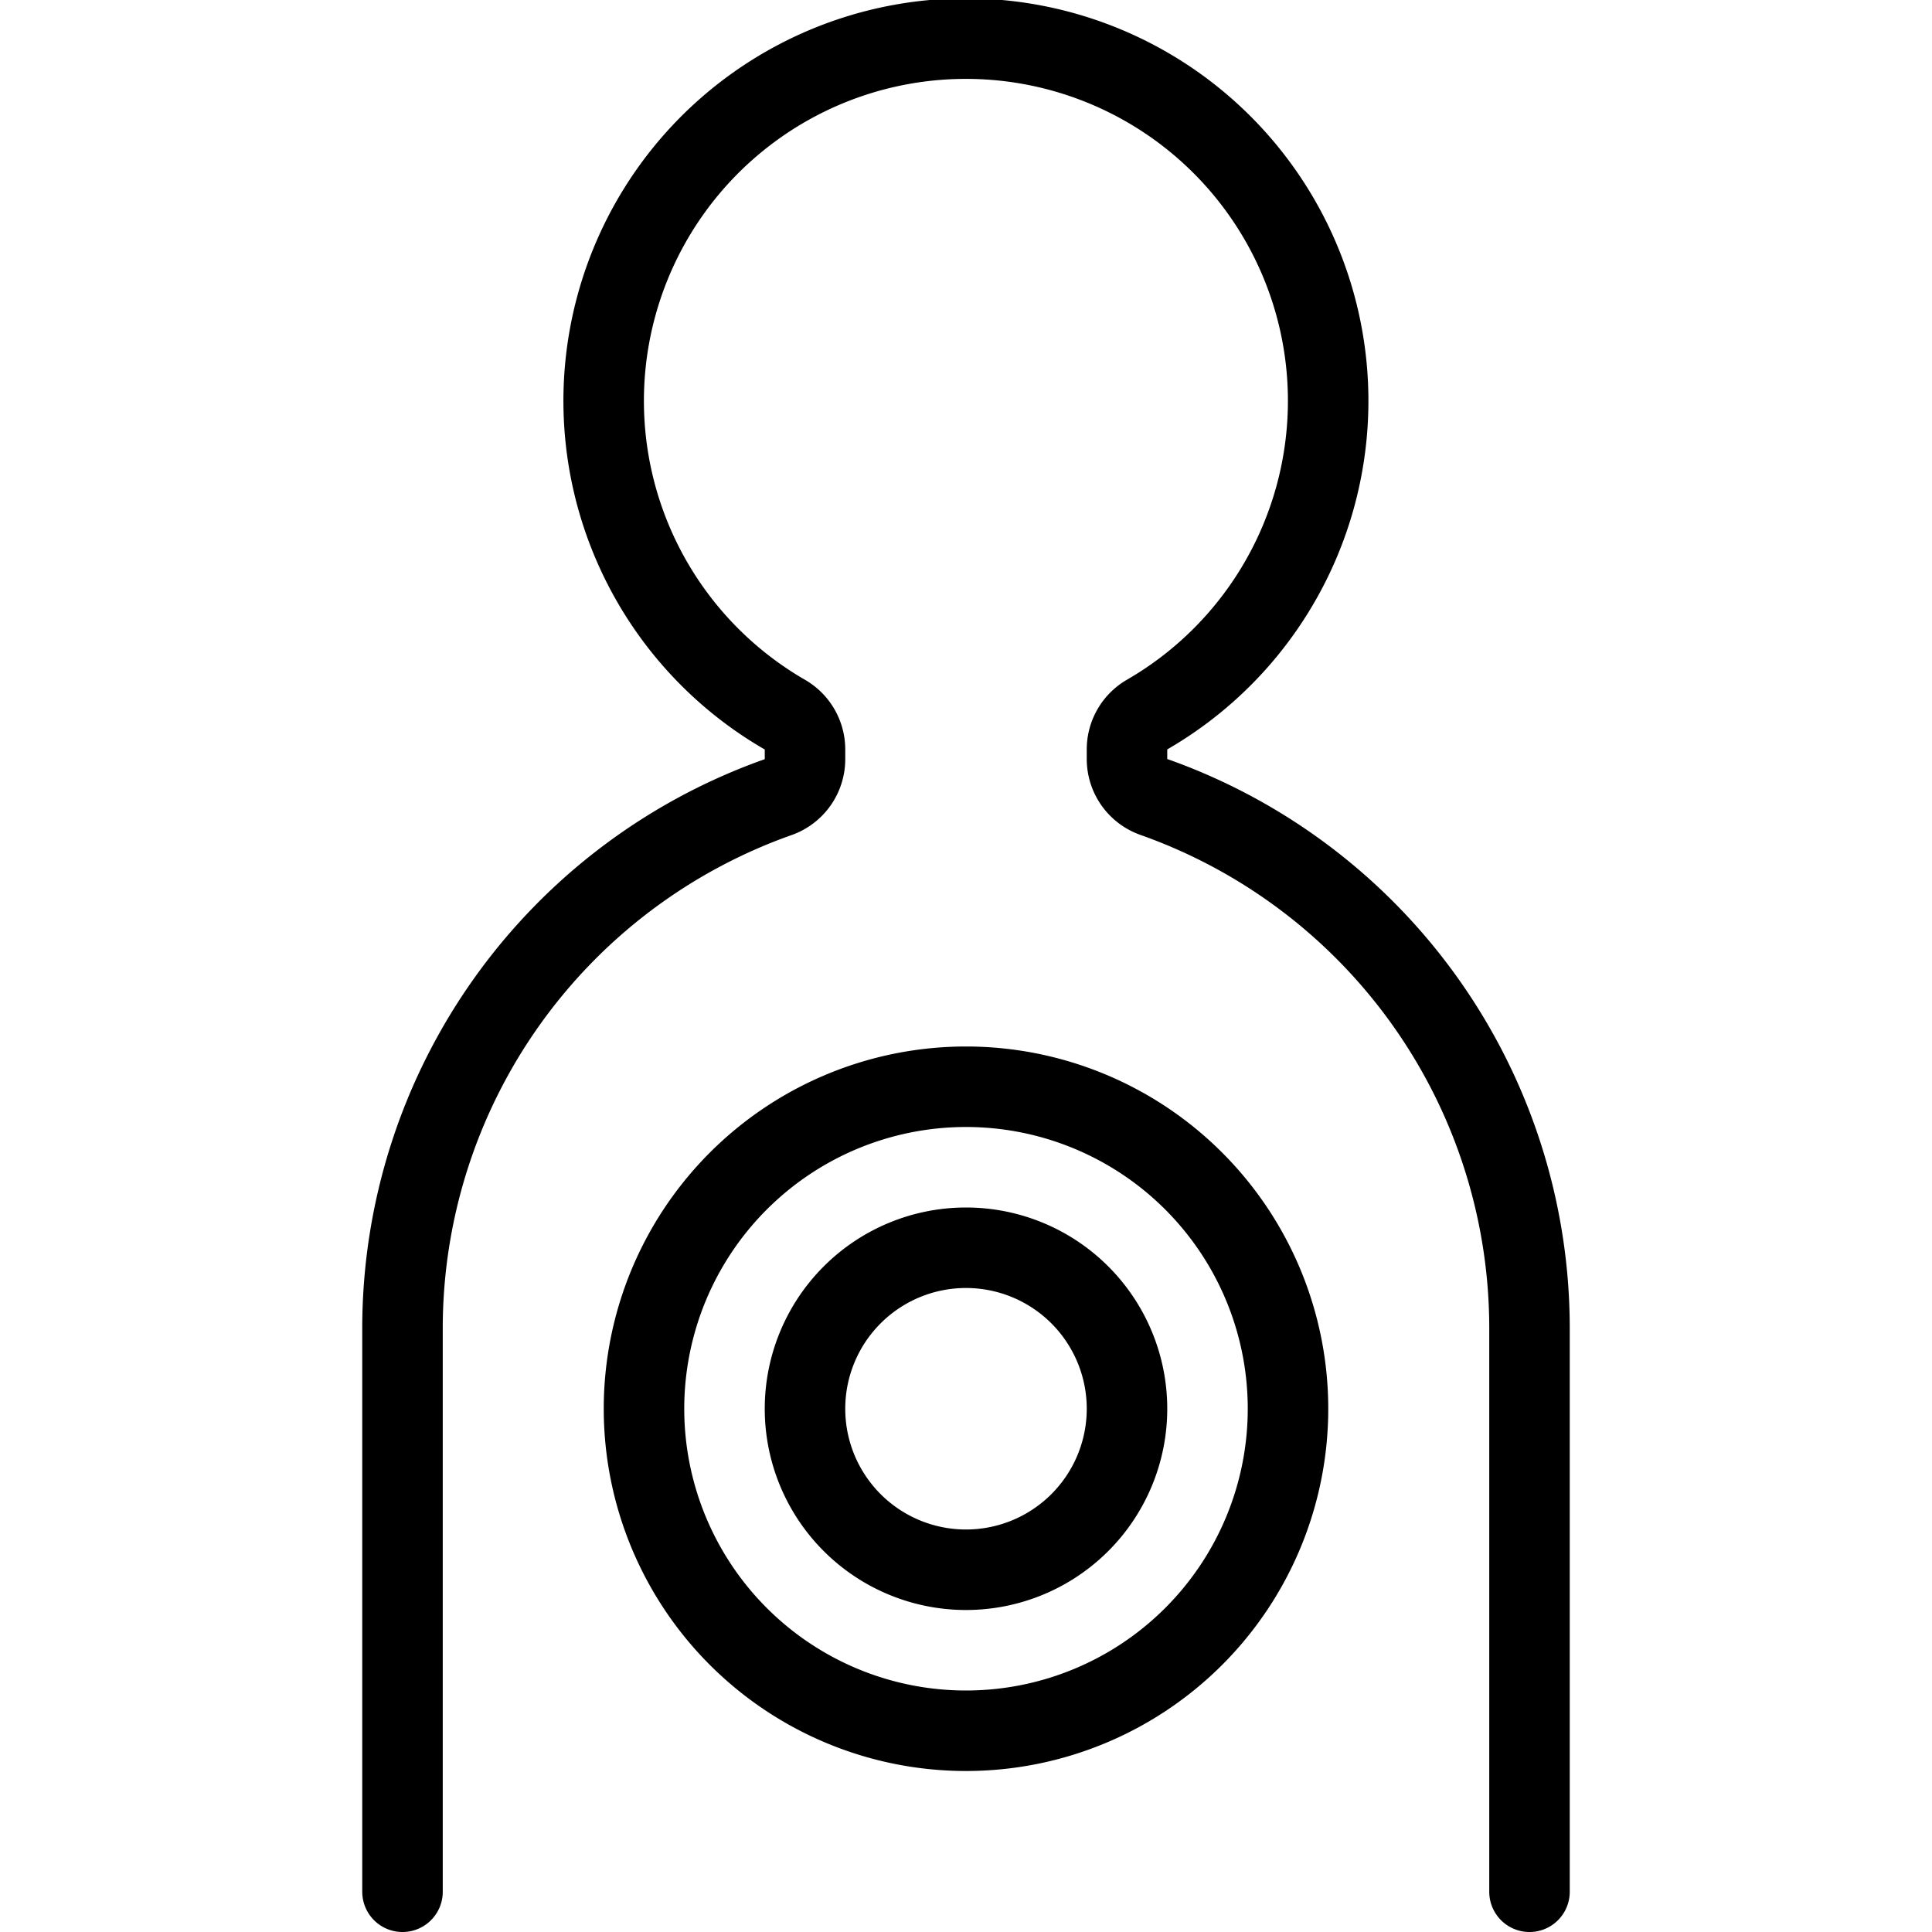
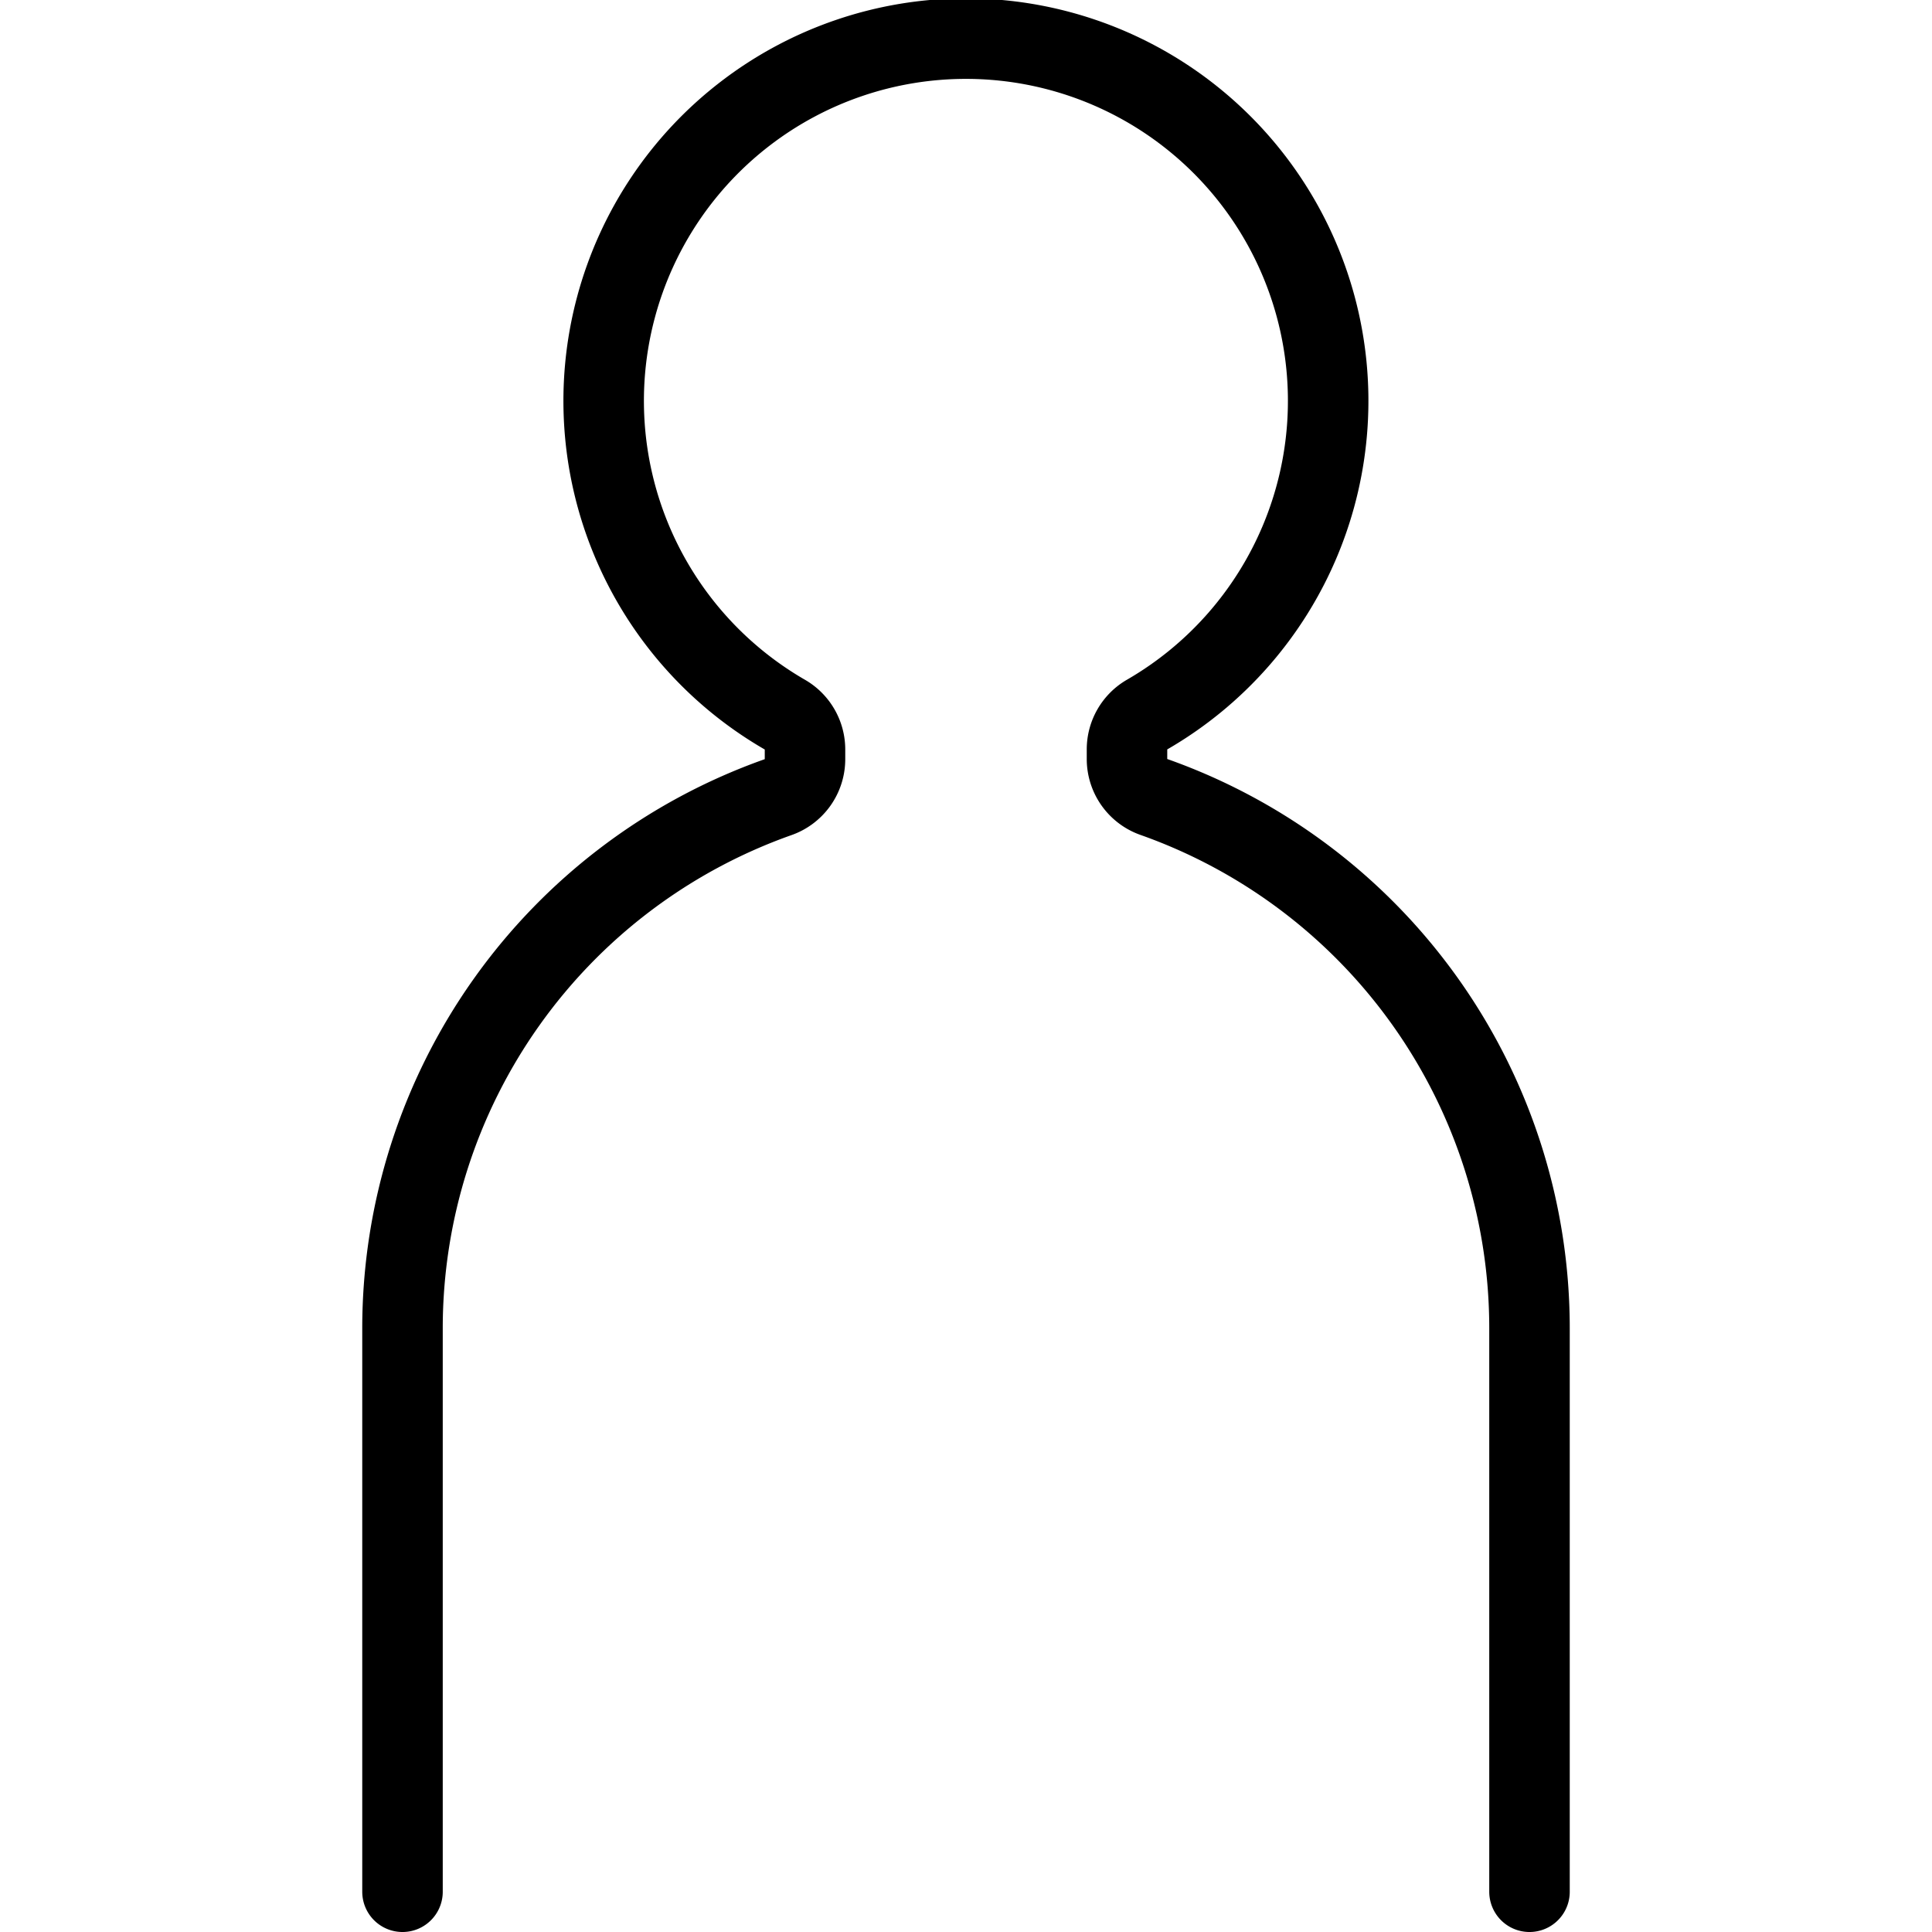
<svg xmlns="http://www.w3.org/2000/svg" viewBox="0 0 24 24">
  <g transform="matrix(1,0,0,1,0,0)">
-     <path d="M8.000 17.500 A4.000 4.000 0 1 0 16.000 17.500 A4.000 4.000 0 1 0 8.000 17.500 Z" fill="none" stroke="#000000" stroke-linecap="round" stroke-linejoin="round" />
-     <path d="M10.000 17.500 A2.000 2.000 0 1 0 14.000 17.500 A2.000 2.000 0 1 0 10.000 17.500 Z" fill="none" stroke="#000000" stroke-linecap="round" stroke-linejoin="round" />
    <path d="M19,23.5v-7a7,7,0,0,0-4.667-6.6A.5.5,0,0,1,14,9.431V9.31a.5.5,0,0,1,.249-.433,4.5,4.5,0,1,0-4.5,0A.5.5,0,0,1,10,9.31v.121a.5.5,0,0,1-.333.471A7,7,0,0,0,5,16.5v7" fill="none" stroke="#000000" stroke-linecap="round" stroke-linejoin="round" />
  </g>
</svg>